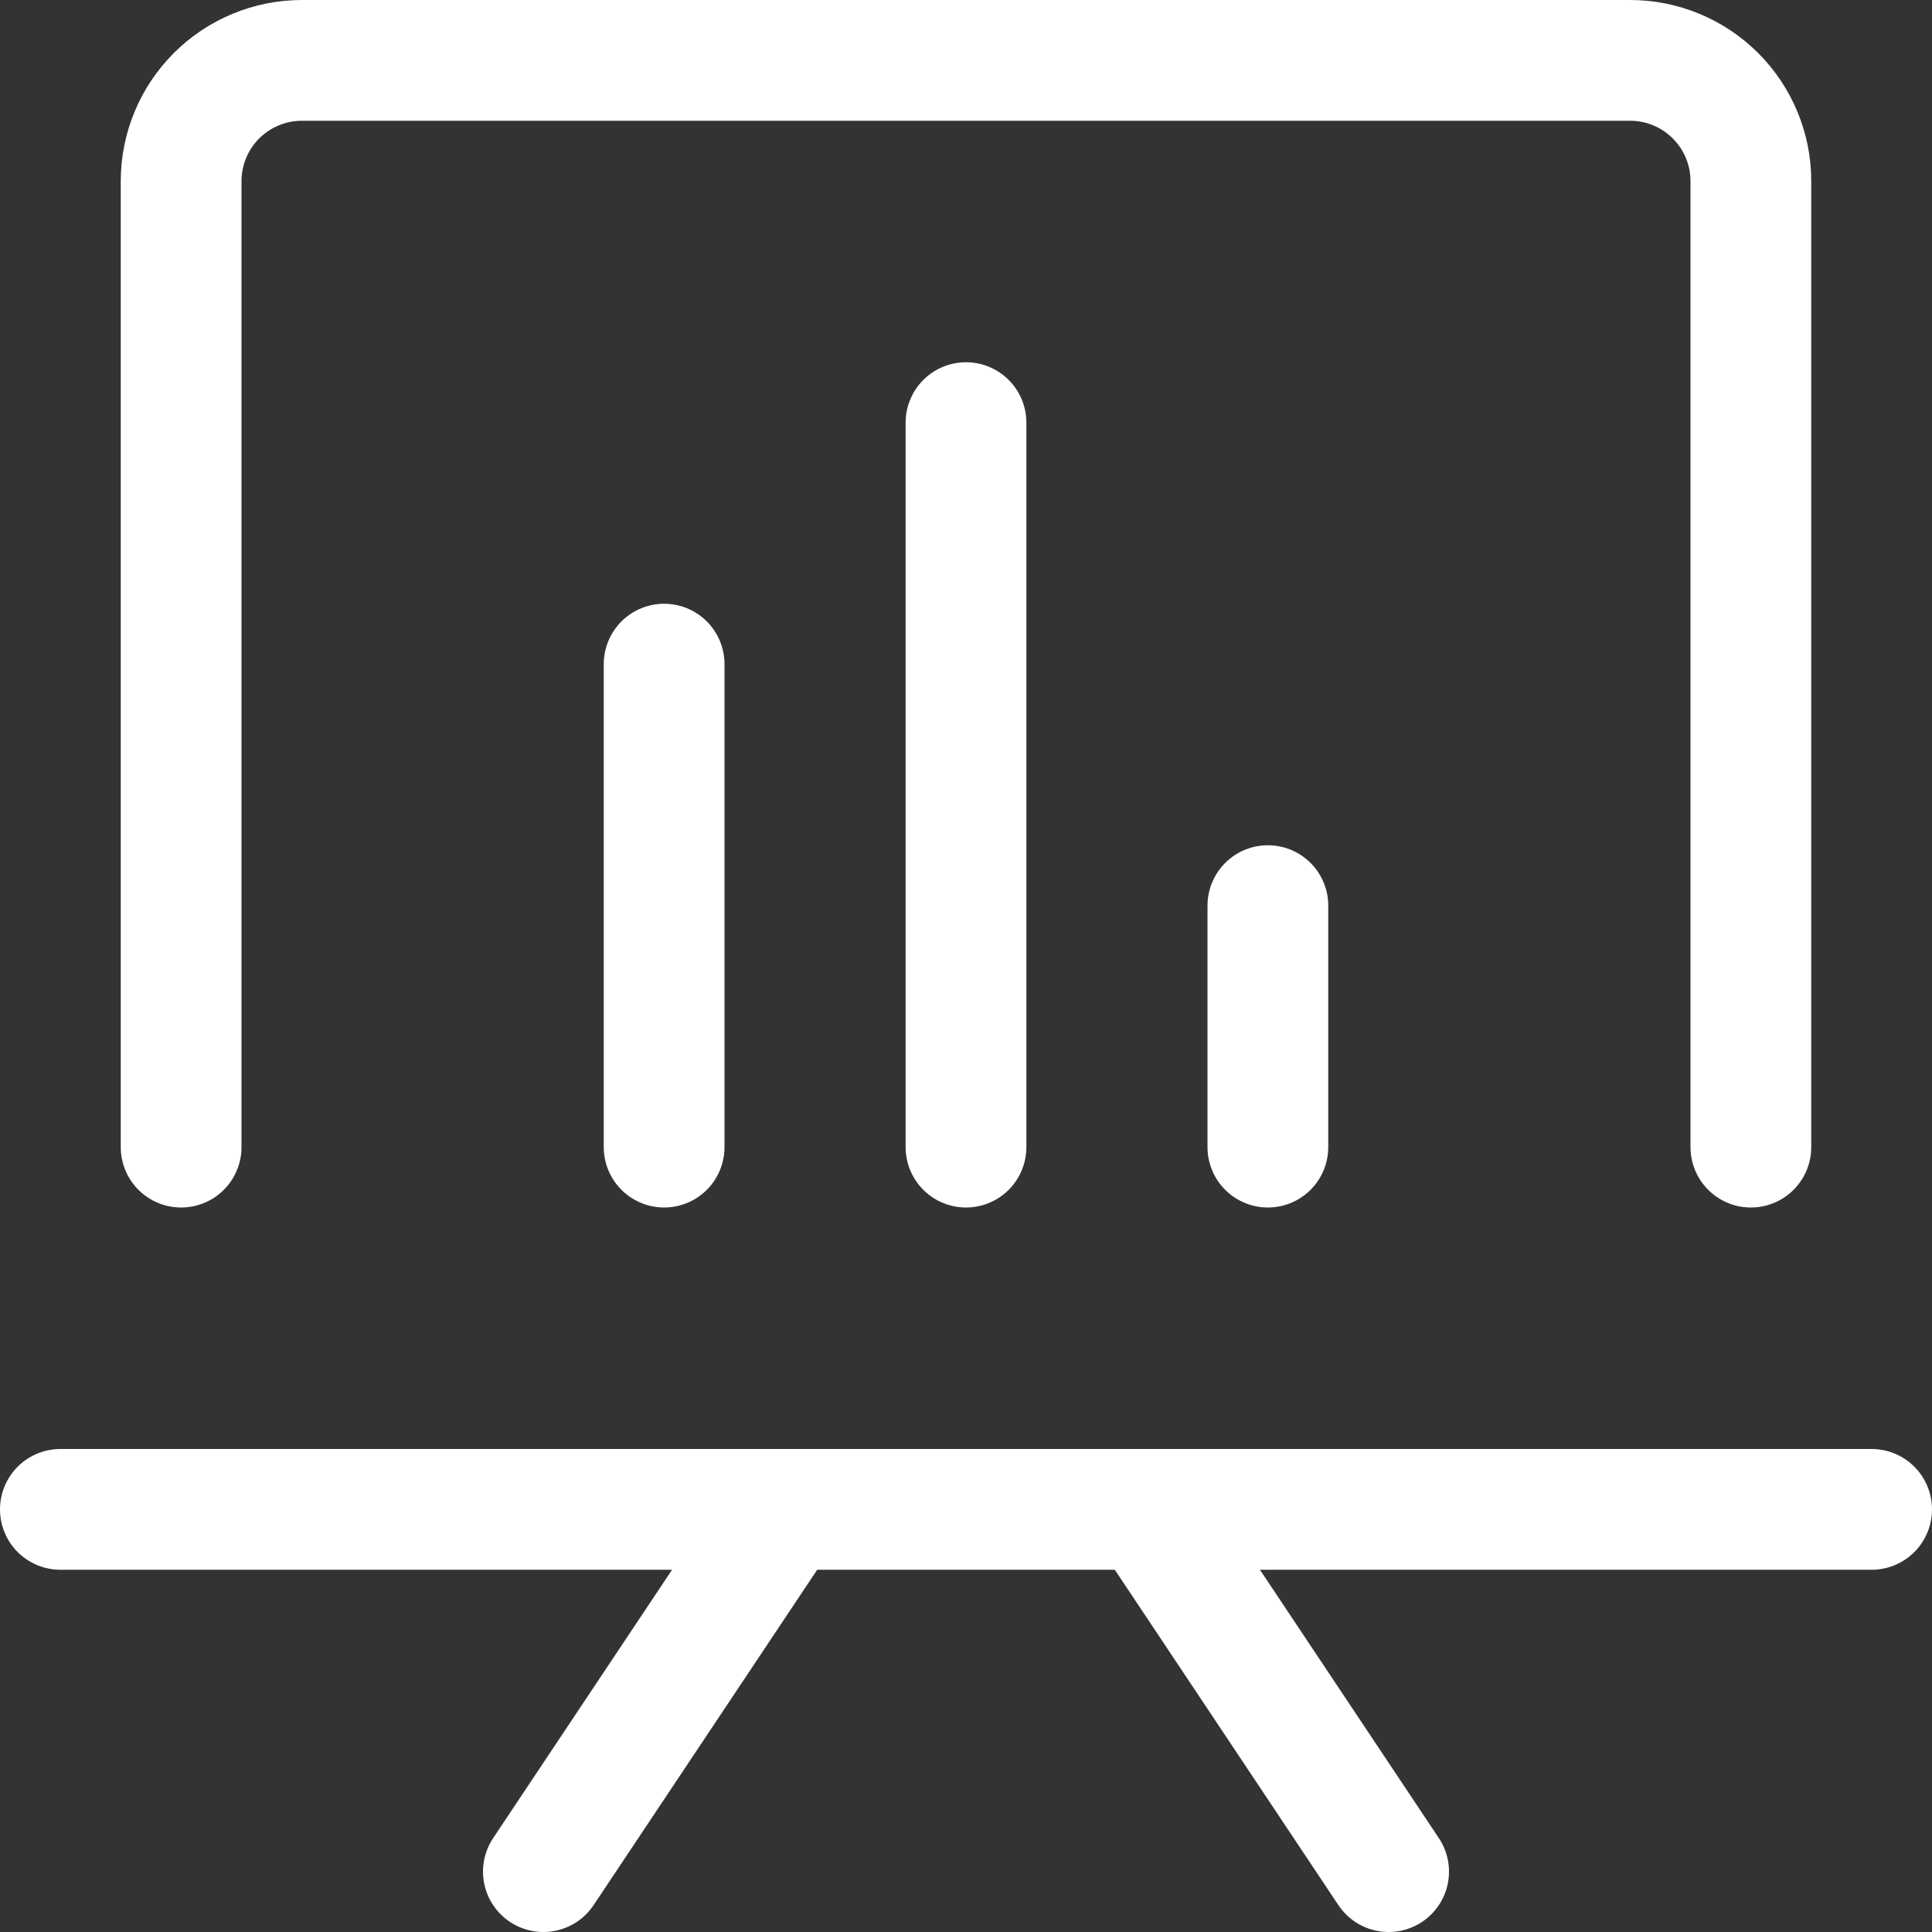
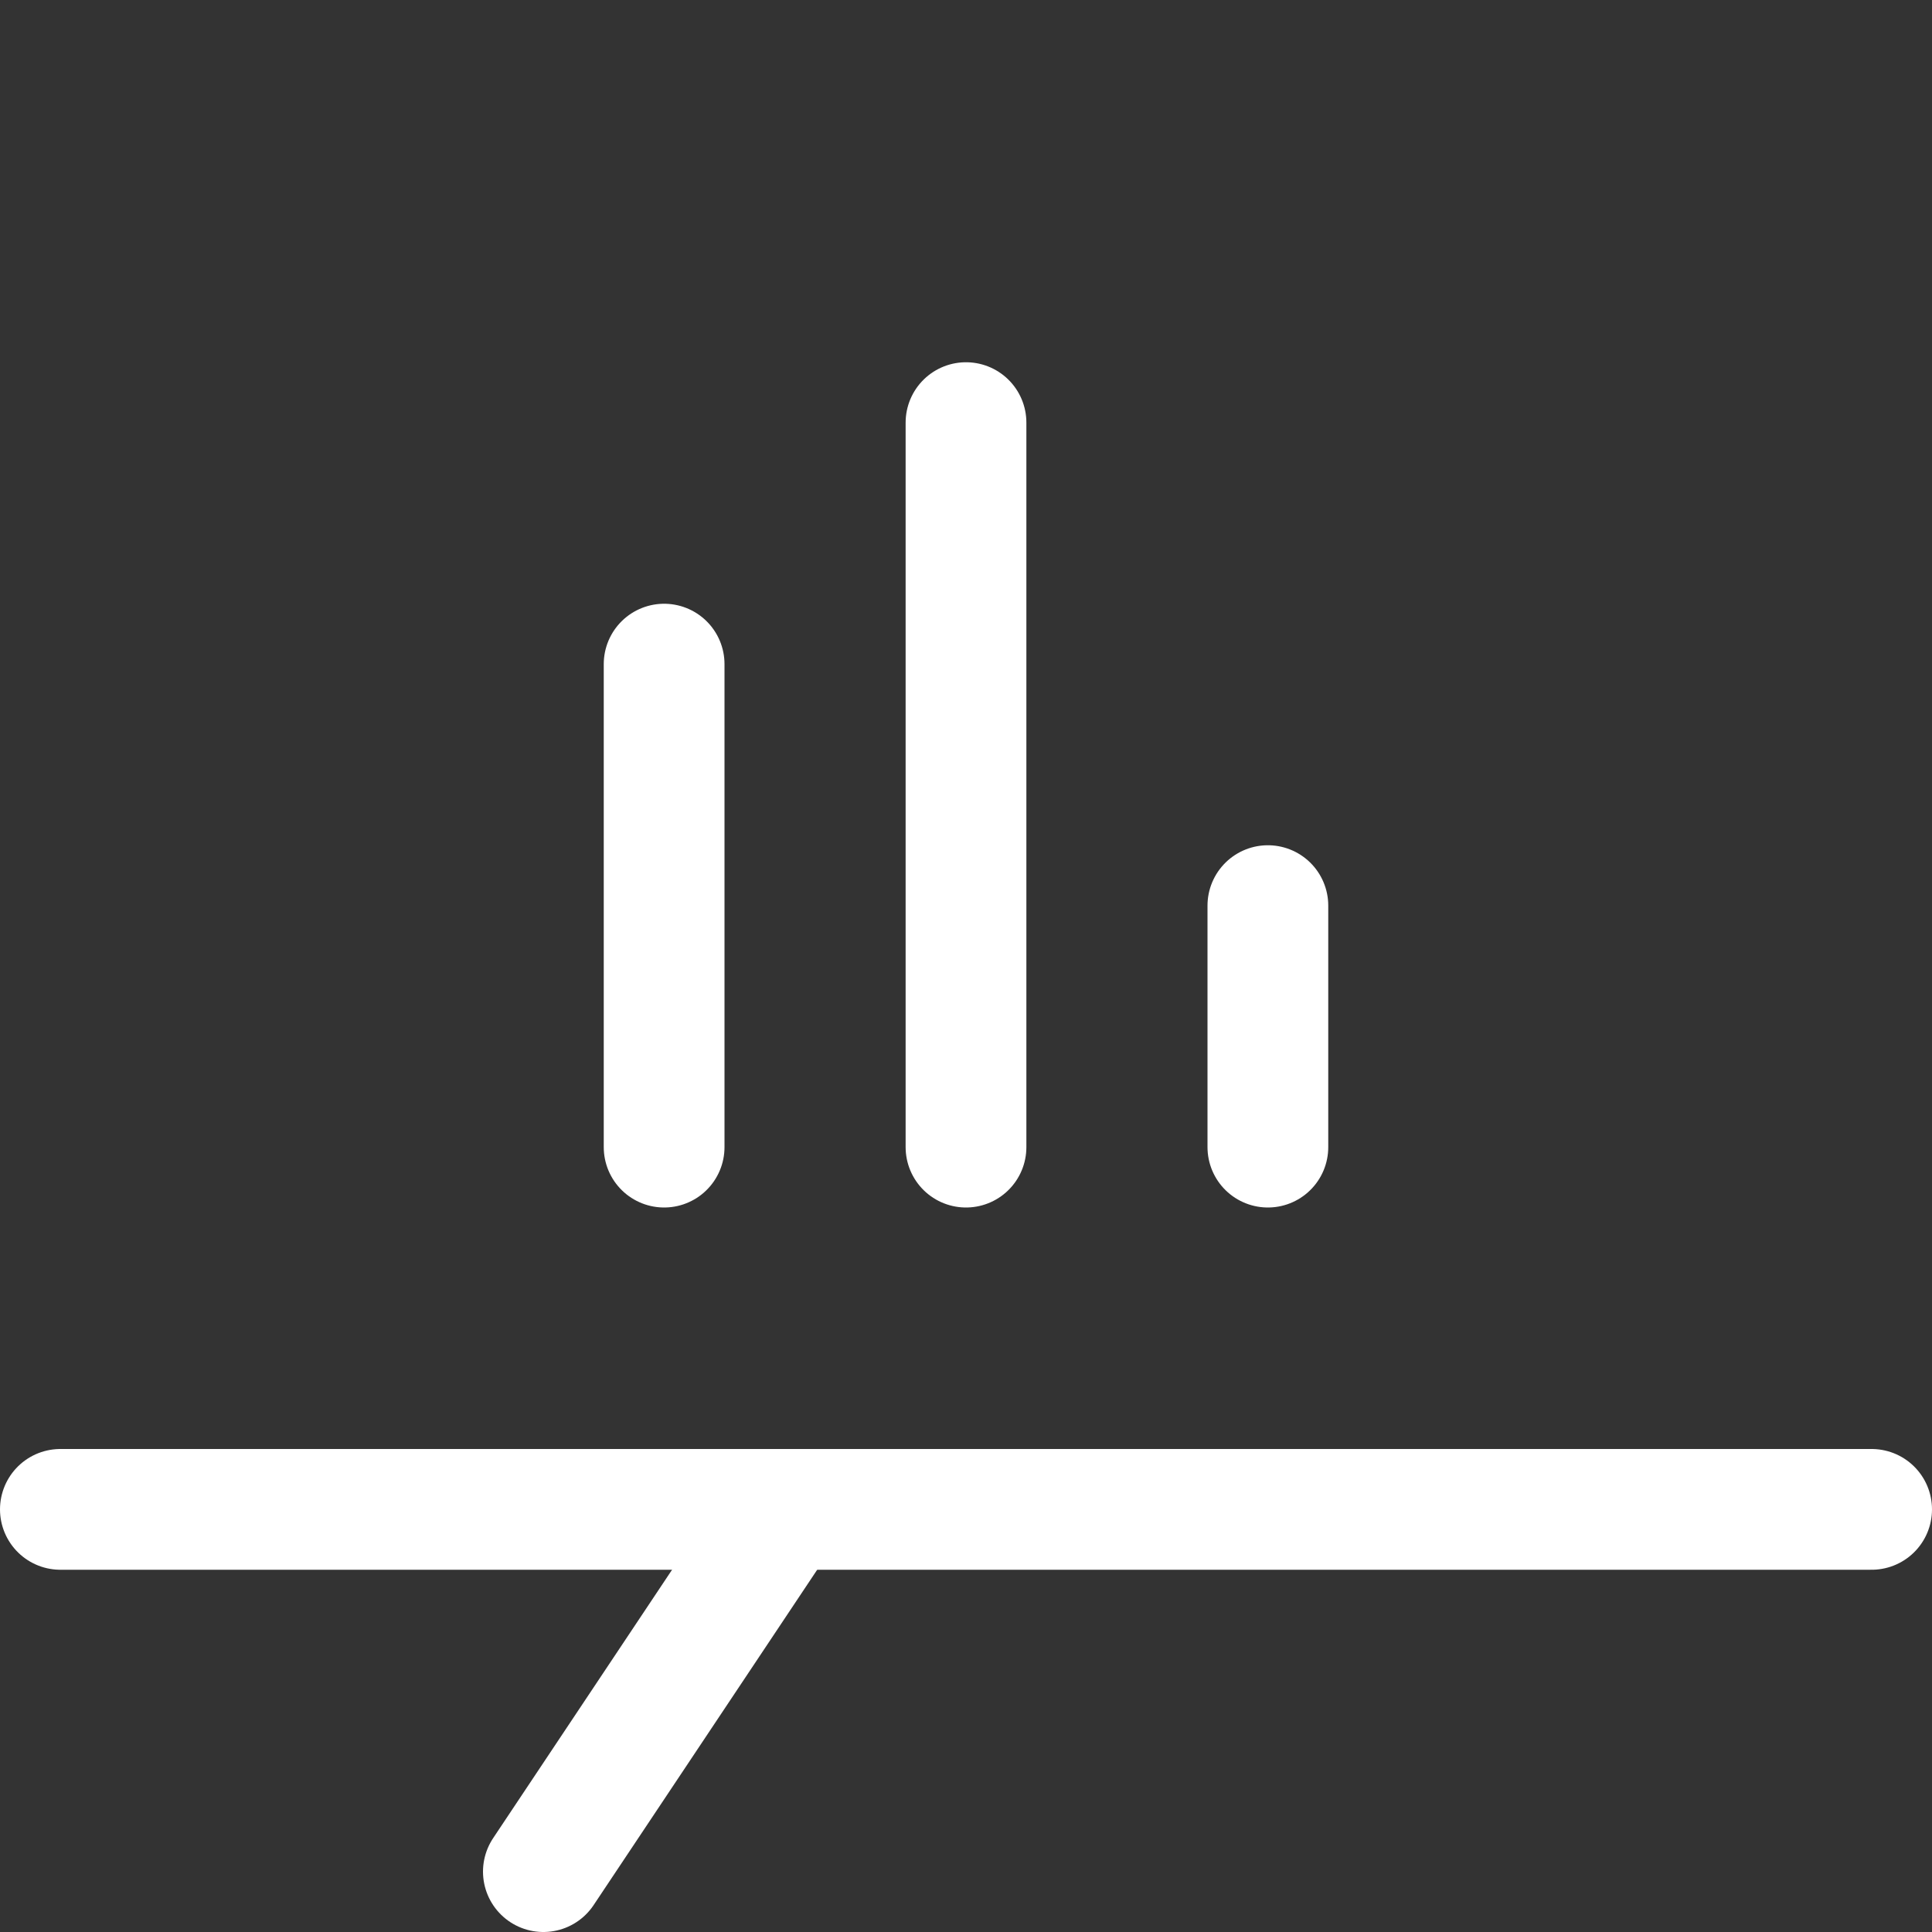
<svg xmlns="http://www.w3.org/2000/svg" width="32" height="32" viewBox="0 0 32 32" fill="none">
  <rect x="0" y="0" width="32" height="32" fill="#333333" stroke="none" />
  <path d="M1 25H31" stroke="white" stroke-width="2" stroke-linecap="round" stroke-linejoin="round" />
  <path d="M16 19V7" stroke="white" stroke-width="2" stroke-linecap="round" stroke-linejoin="round" />
  <path d="M11 19V11" stroke="white" stroke-width="2" stroke-linecap="round" stroke-linejoin="round" />
  <path d="M21 19V15" stroke="white" stroke-width="2" stroke-linecap="round" stroke-linejoin="round" />
  <path d="M13 25L9 31" stroke="white" stroke-width="2" stroke-linecap="round" stroke-linejoin="round" />
-   <path d="M19 25L23 31" stroke="white" stroke-width="2" stroke-linecap="round" stroke-linejoin="round" />
-   <path d="M3 19V3C3 2.47 3.211 1.961 3.586 1.586C3.961 1.211 4.47 1 5 1H27C27.53 1 28.039 1.211 28.414 1.586C28.789 1.961 29 2.47 29 3V19" stroke="white" stroke-width="2" stroke-linecap="round" stroke-linejoin="round" />
</svg>